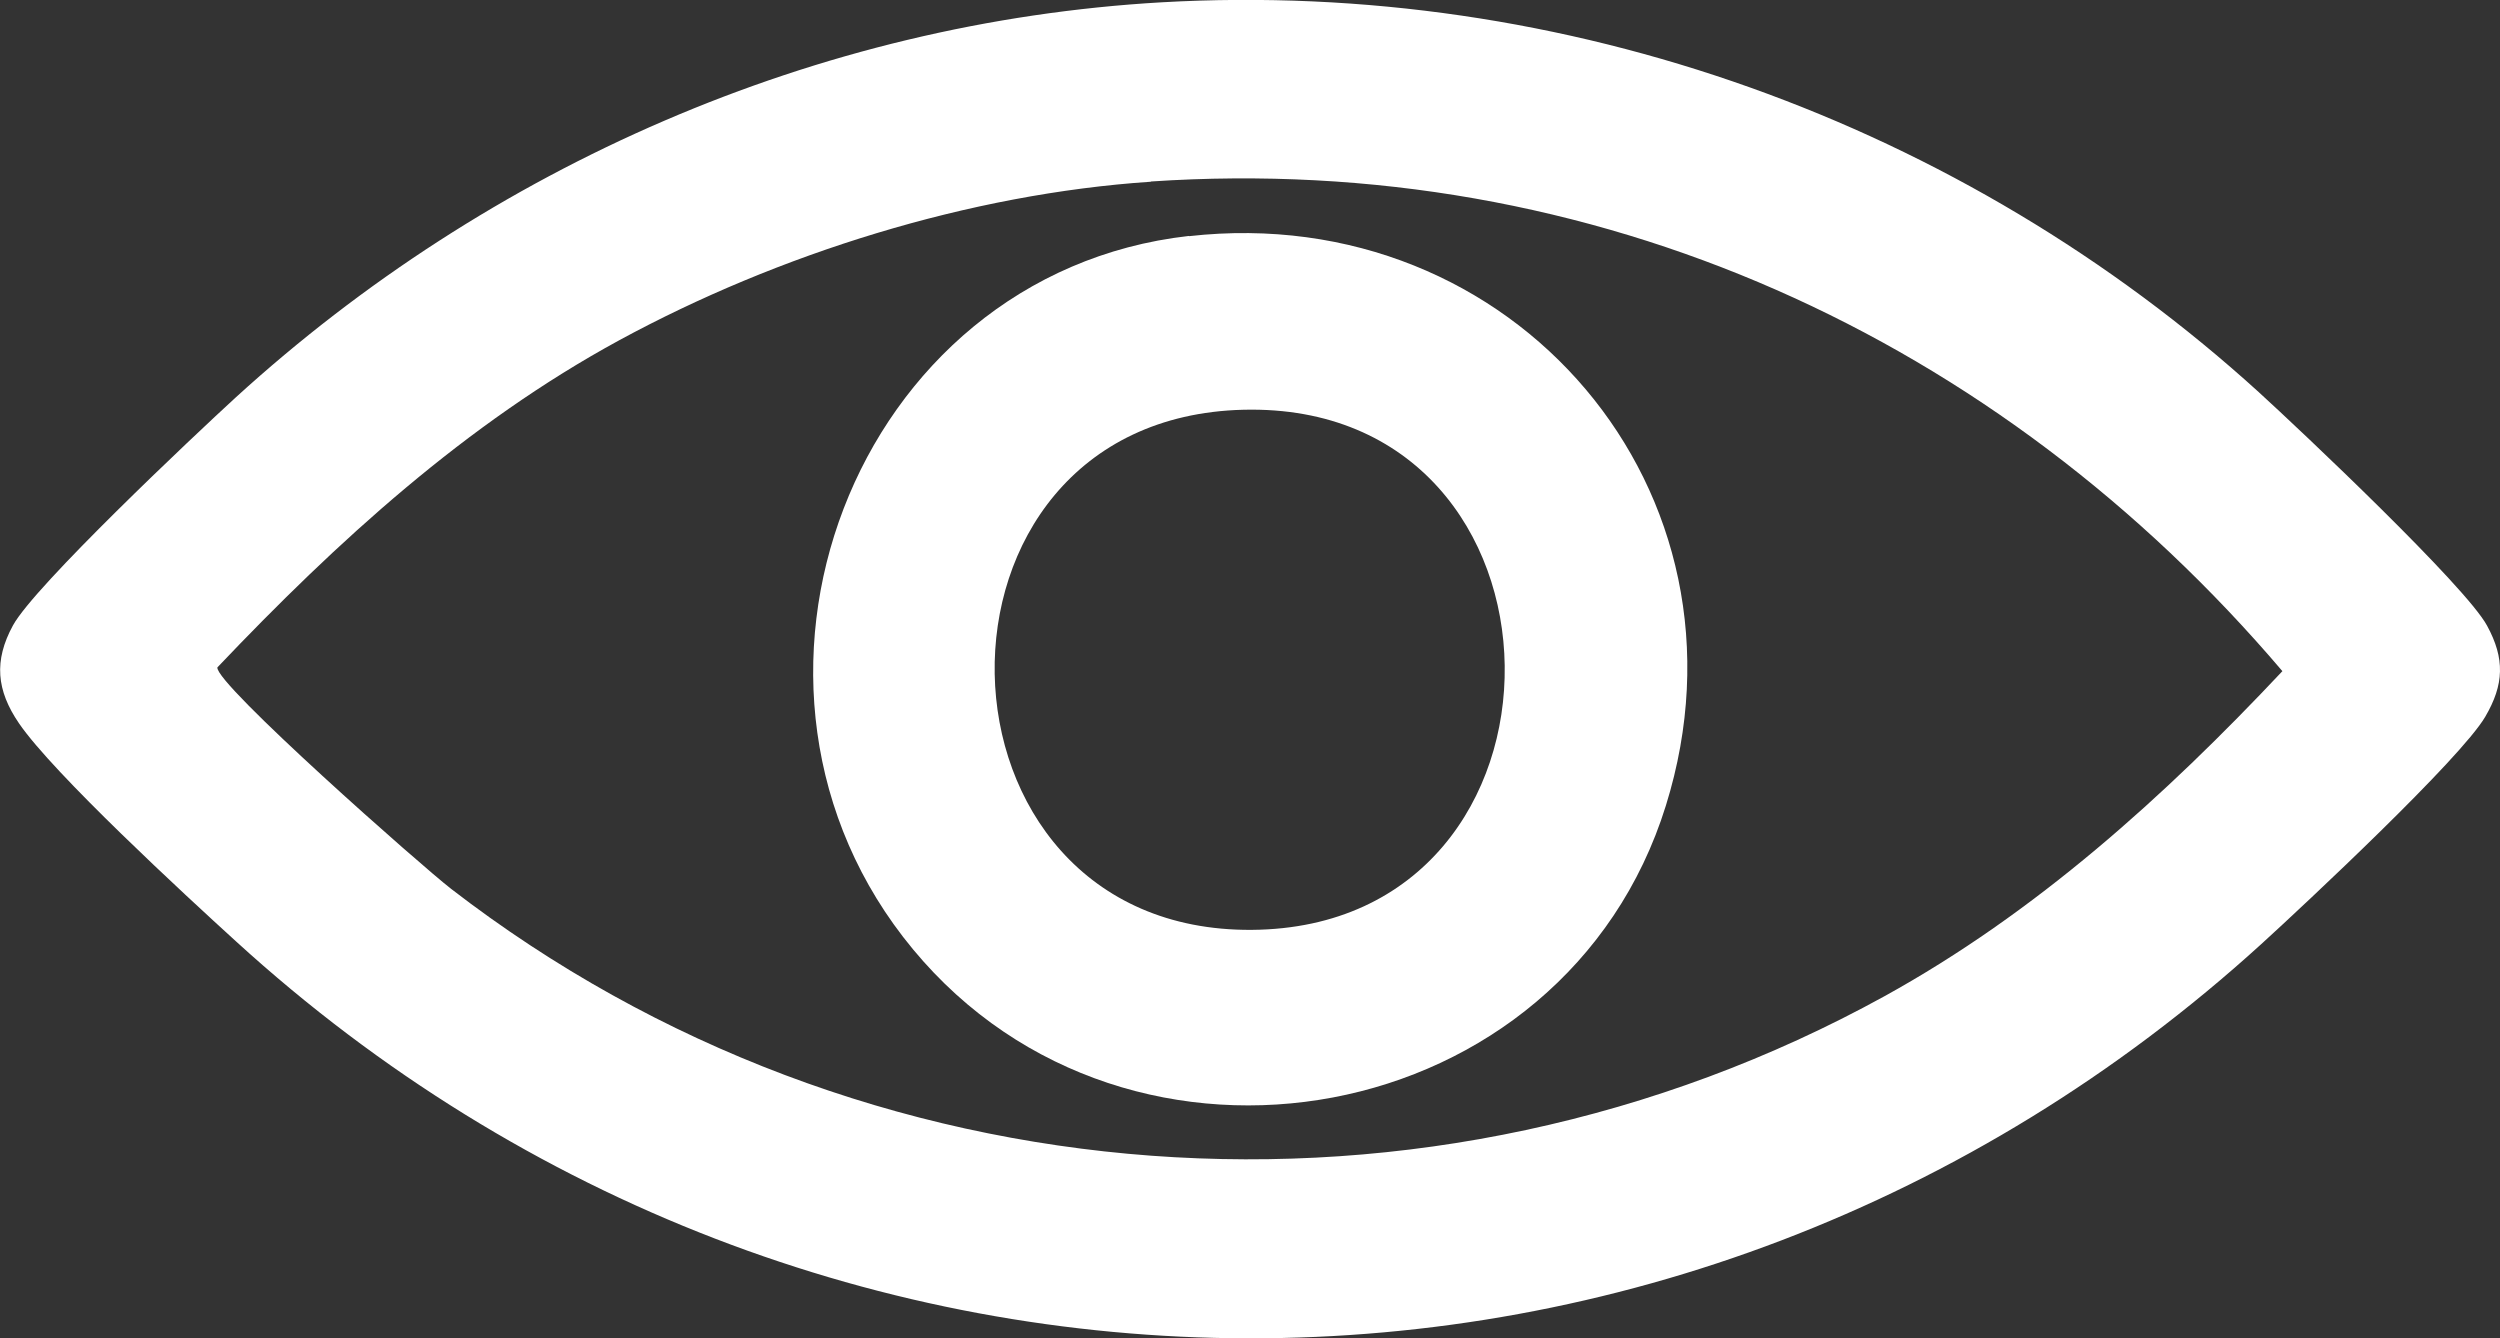
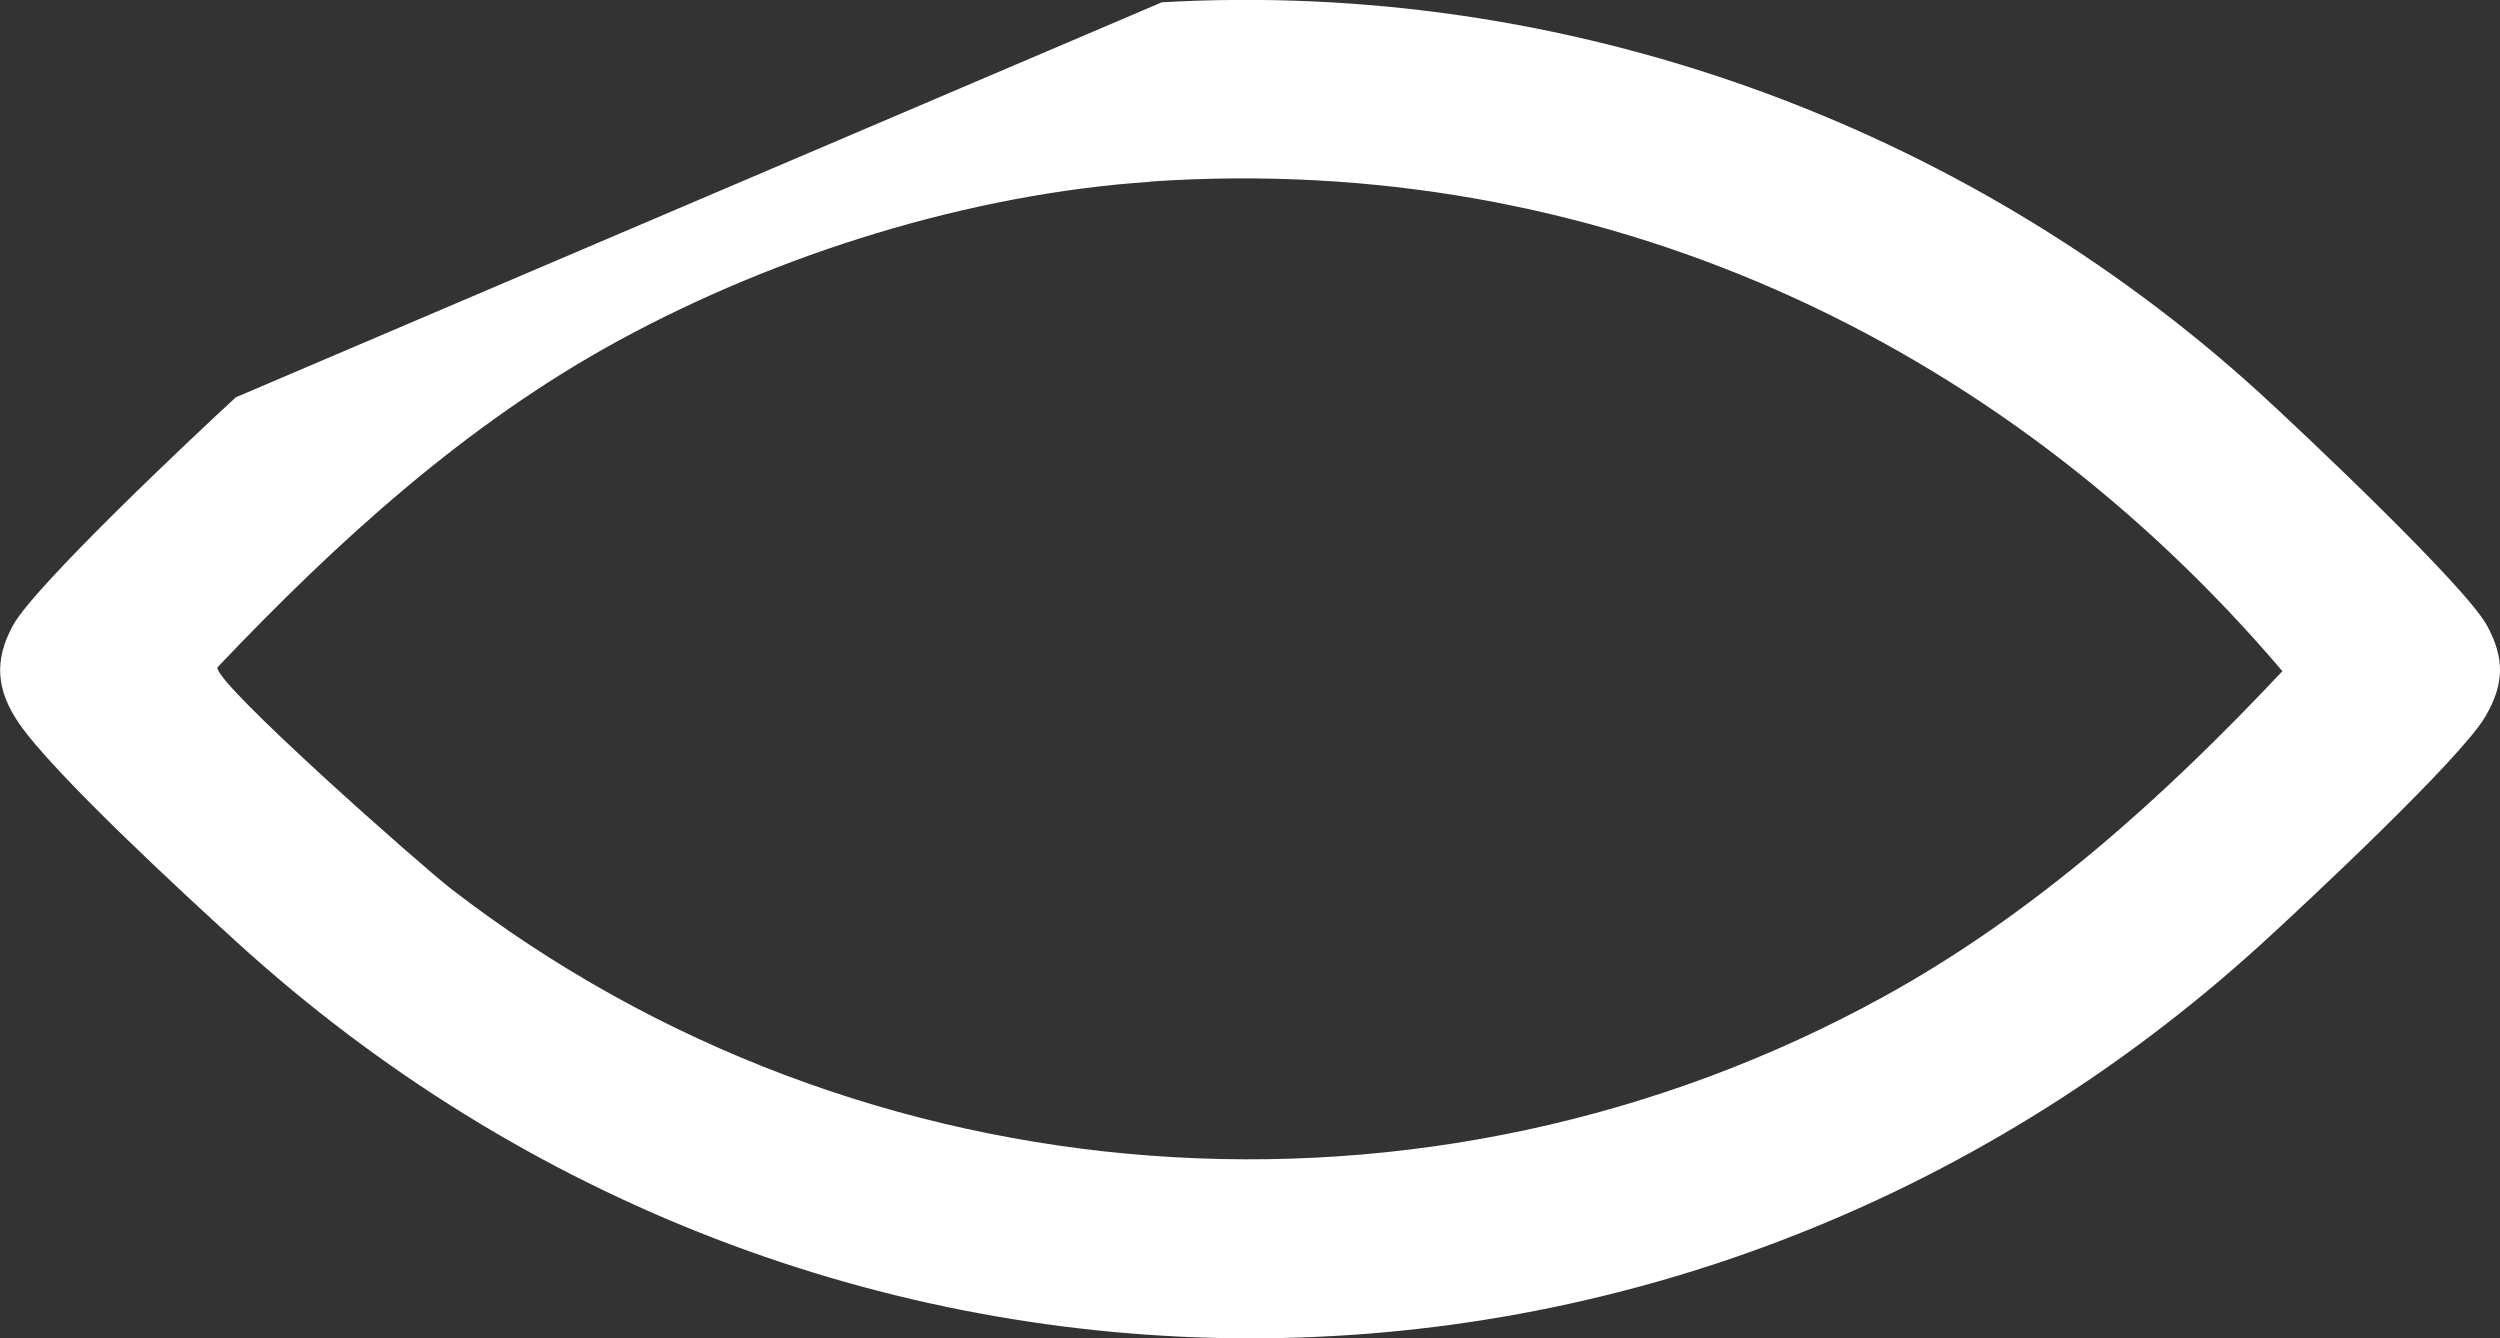
<svg xmlns="http://www.w3.org/2000/svg" id="Capa_2" data-name="Capa 2" viewBox="0 0 119.83 64.15">
  <rect x="0" y="0" width="119.83" height="64.15" fill="#333333" stroke="none" />
  <defs>
    <style>
      .cls-1 {
        fill: #fff;
      }
    </style>
  </defs>
  <g id="Capa_1-2" data-name="Capa 1">
    <g id="BJKFkU">
      <g>
-         <path class="cls-1" d="M55.69.11c19.31-1.1,38.35,5.76,52.57,18.68,2.05,1.87,9.93,9.31,10.95,11.2.86,1.58.82,2.82-.09,4.37-1.18,2.01-8.6,8.95-10.73,10.89-27.77,25.27-69.36,25.17-97.08-.13-2.43-2.21-8.76-8.05-10.4-10.45-1.08-1.58-1.21-3-.29-4.69,1.02-1.88,8.67-9.09,10.69-10.94C23.44,7.98,39.16,1.06,55.69.11ZM55.17,8.71c-8.69.58-17.87,3.46-25.49,7.6-7.35,4-13.53,9.65-19.26,15.68-.13.77,9.81,9.54,11.21,10.62,19.72,15.22,46.87,17.16,68.68,5.15,7.26-4,13.44-9.58,19.09-15.59-13.62-16.01-32.99-24.9-54.24-23.47Z" />
-         <path class="cls-1" d="M56.99,11.32c15.54-1.75,27.55,12.23,22.86,27.29-4.84,15.58-25.69,19.44-36.09,6.89s-2.87-32.37,13.22-34.19ZM59.6,19.64c-16.21.4-15.72,25.06.41,24.93,16.36-.13,16.08-25.33-.41-24.93Z" />
+         <path class="cls-1" d="M55.69.11c19.31-1.1,38.35,5.76,52.57,18.68,2.05,1.87,9.93,9.31,10.95,11.2.86,1.58.82,2.82-.09,4.37-1.18,2.01-8.6,8.95-10.73,10.89-27.77,25.27-69.36,25.17-97.08-.13-2.43-2.21-8.76-8.05-10.4-10.45-1.08-1.58-1.21-3-.29-4.69,1.02-1.88,8.67-9.09,10.69-10.94ZM55.17,8.71c-8.69.58-17.87,3.46-25.49,7.6-7.35,4-13.53,9.65-19.26,15.68-.13.77,9.81,9.54,11.21,10.62,19.72,15.22,46.87,17.16,68.68,5.15,7.26-4,13.44-9.58,19.09-15.59-13.62-16.01-32.99-24.9-54.24-23.47Z" />
      </g>
    </g>
  </g>
</svg>